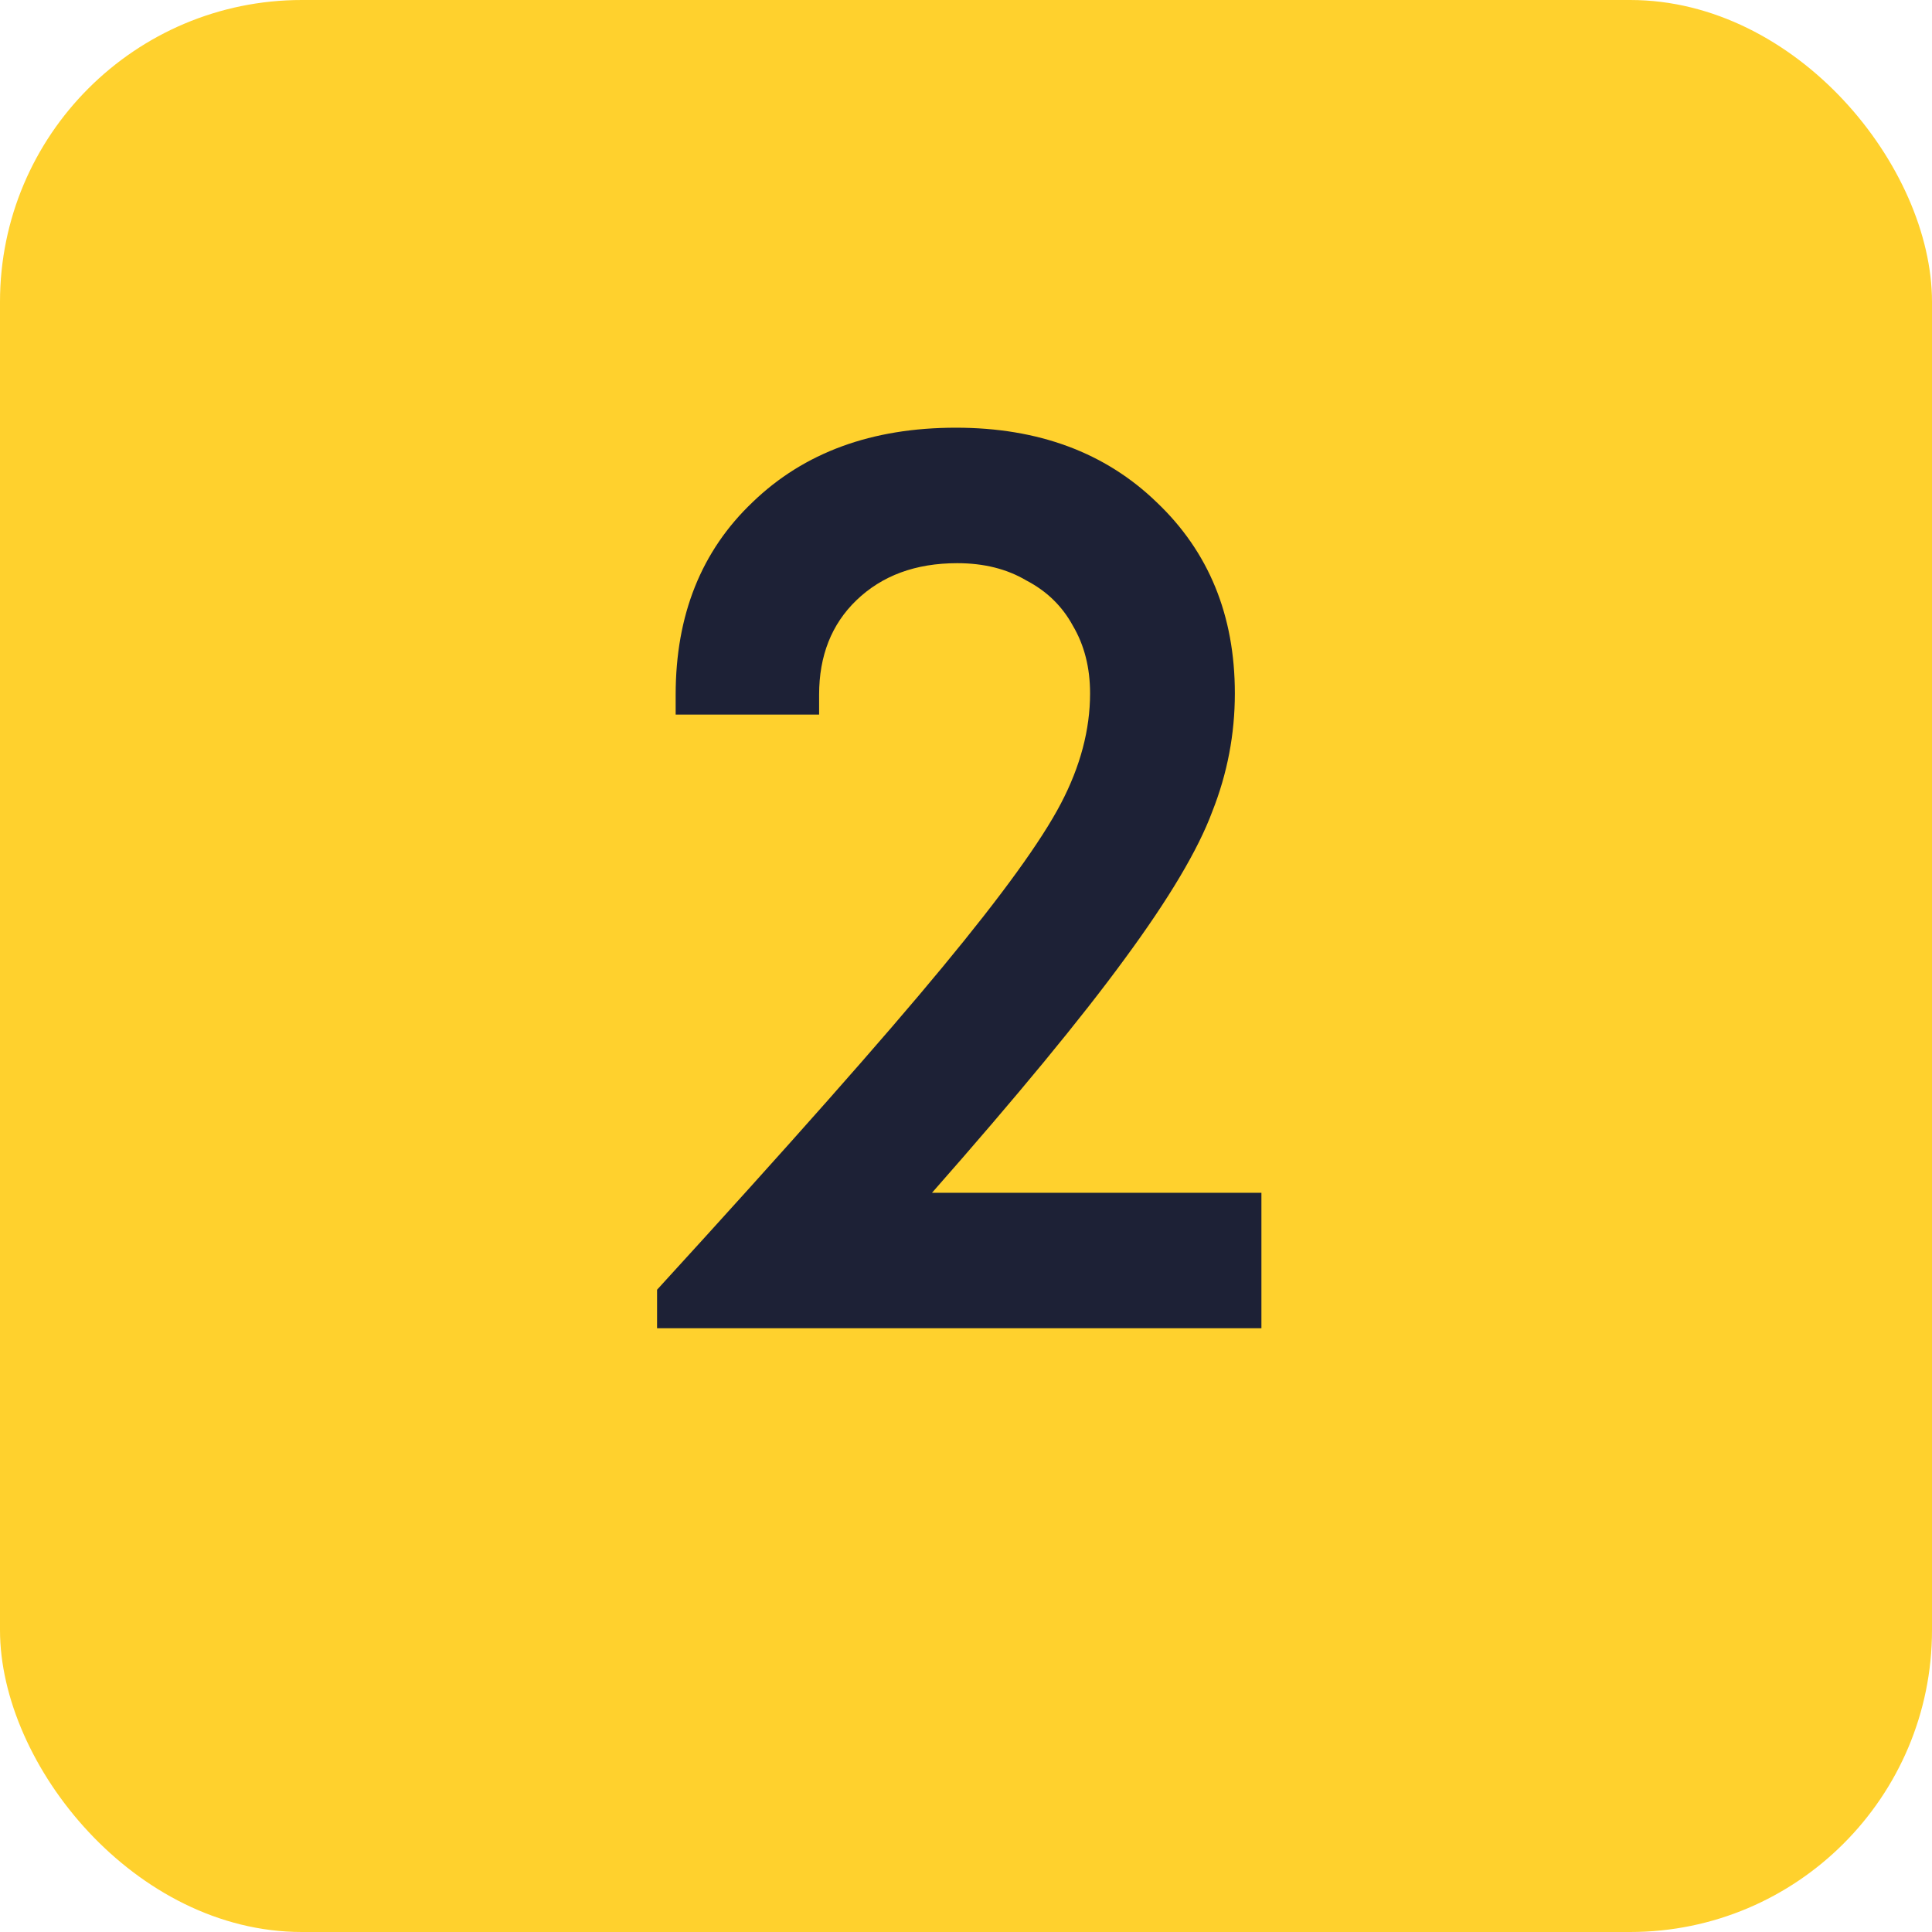
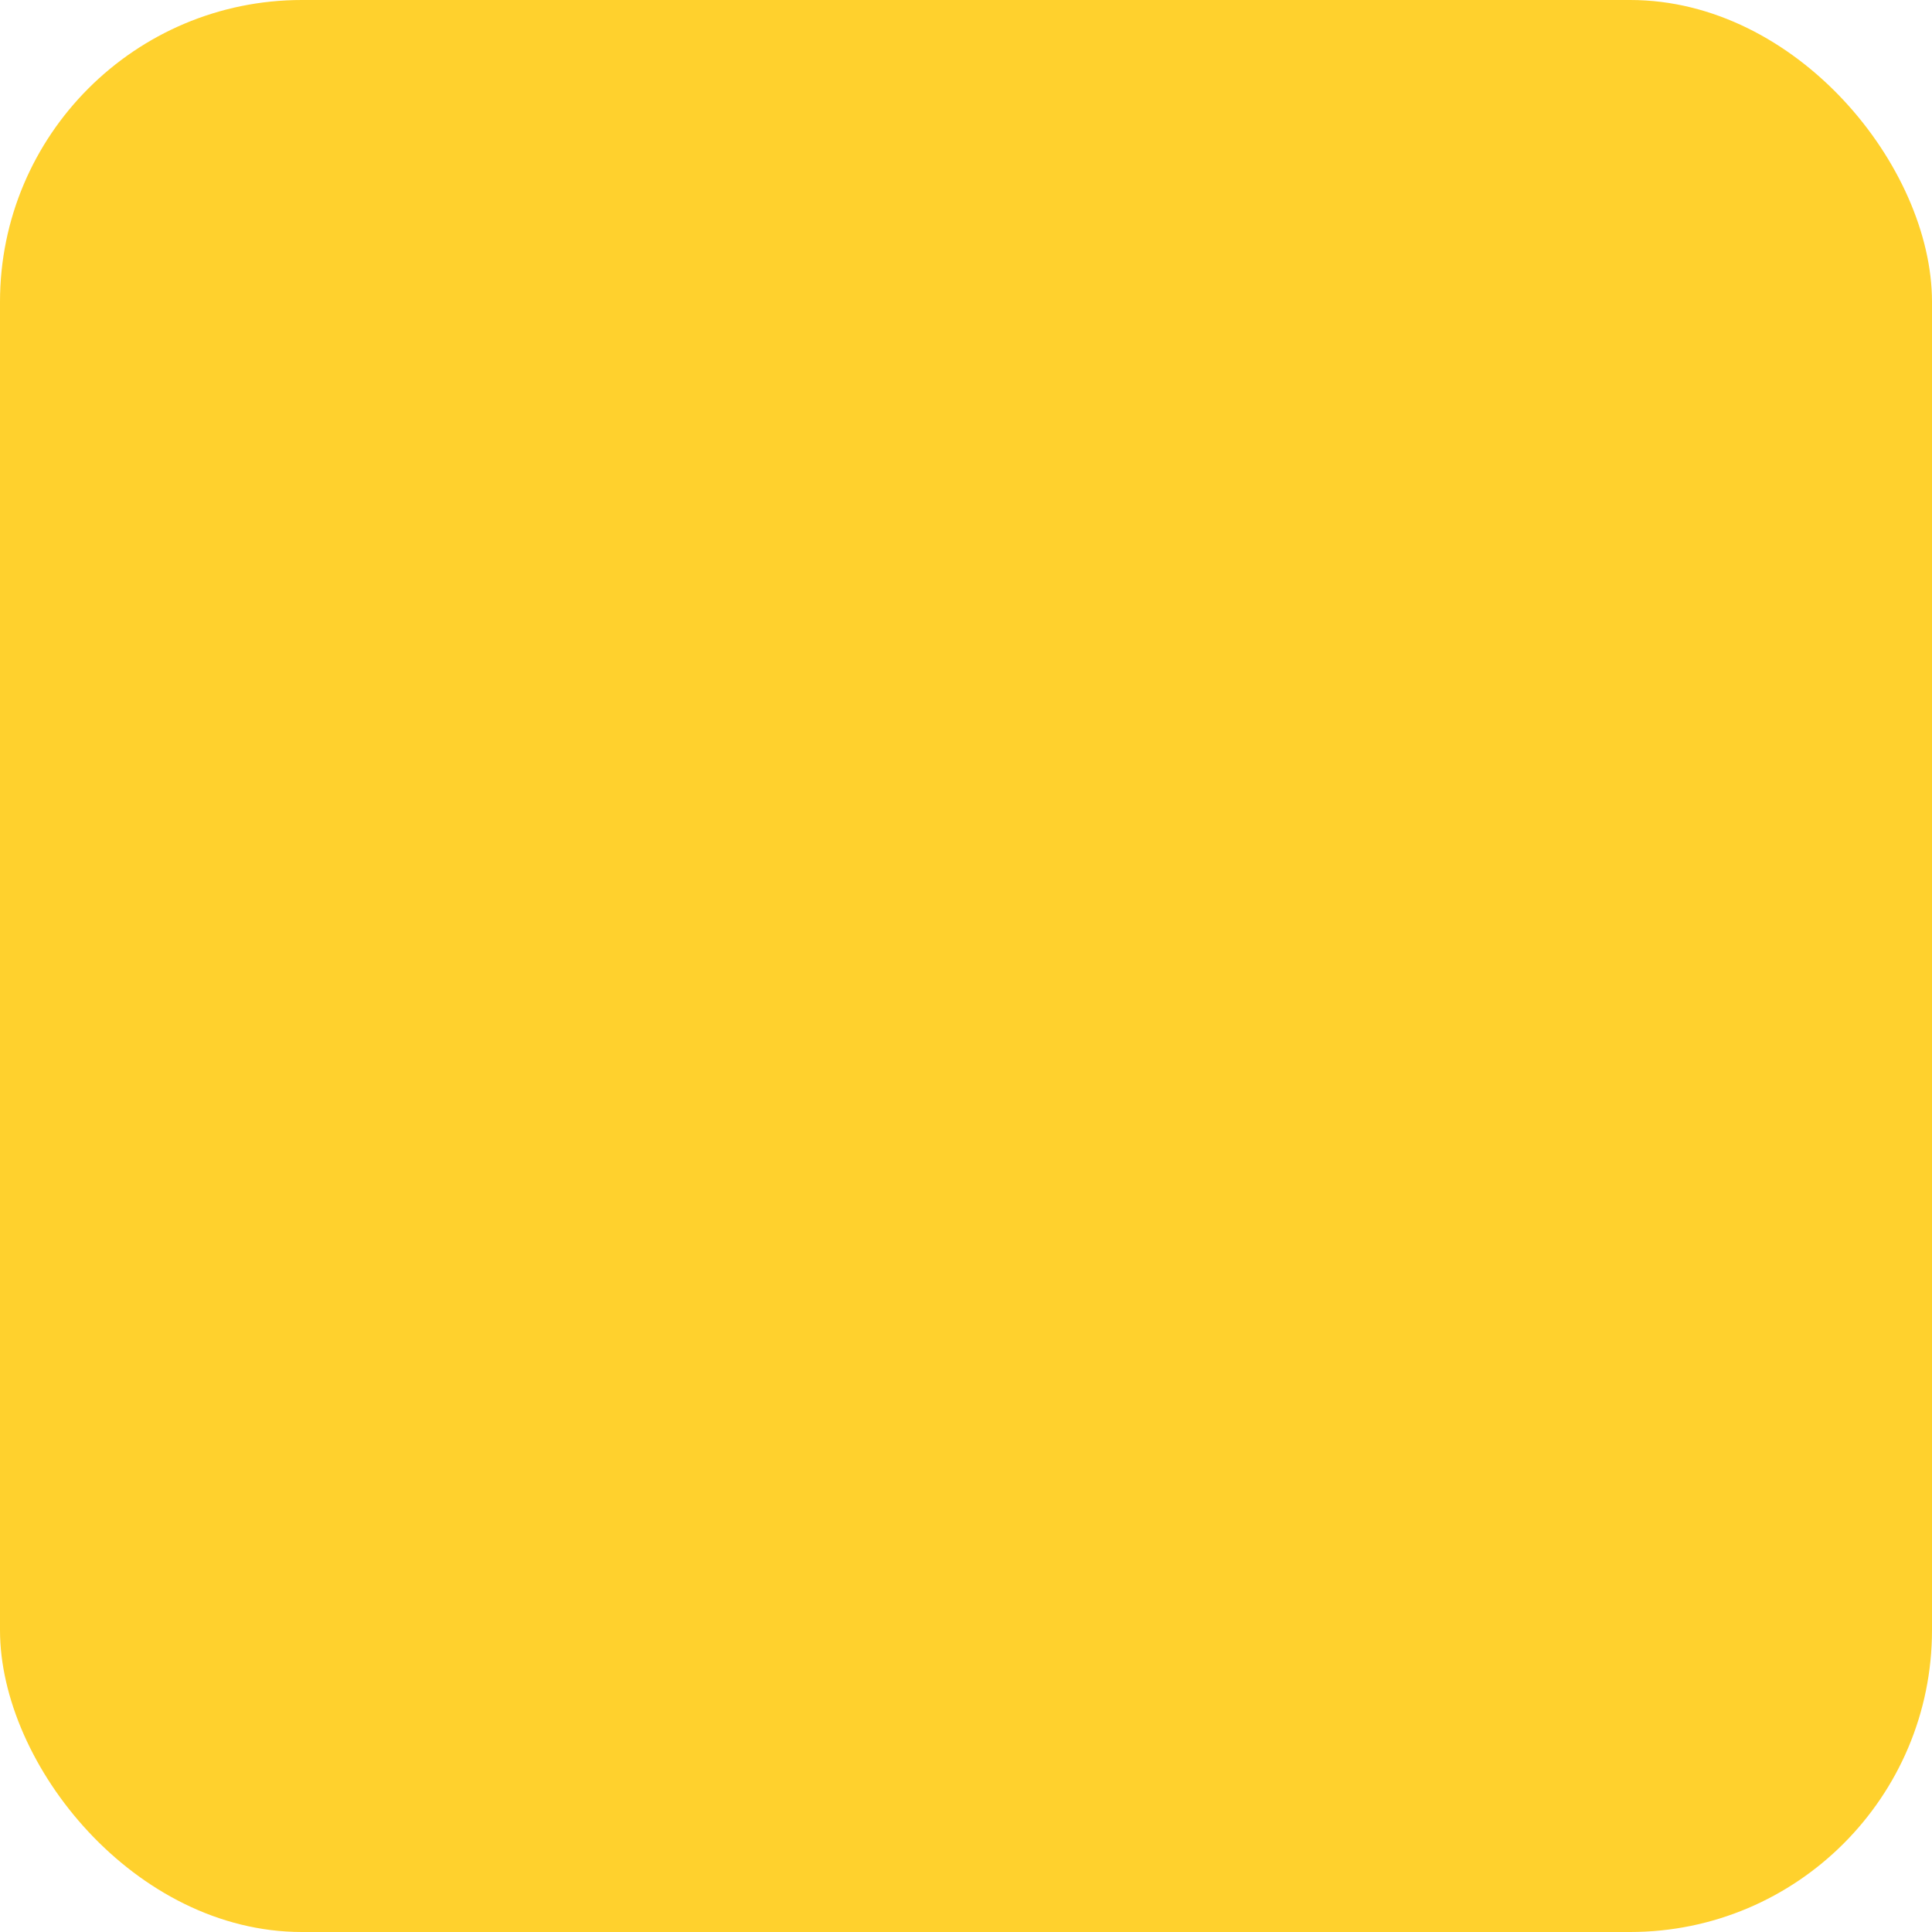
<svg xmlns="http://www.w3.org/2000/svg" width="32" height="32" viewBox="0 0 32 32" fill="none">
  <rect width="32" height="32" rx="5" fill="#FFD12D" />
-   <path d="M15.437 19.756H20.893V22H10.883V21.362C13.069 18.971 14.645 17.189 15.613 16.016C16.596 14.828 17.249 13.926 17.571 13.31C17.894 12.694 18.055 12.085 18.055 11.484C18.055 11.059 17.96 10.685 17.769 10.362C17.593 10.039 17.337 9.79 16.999 9.614C16.677 9.423 16.295 9.328 15.855 9.328C15.166 9.328 14.609 9.533 14.183 9.944C13.773 10.34 13.567 10.861 13.567 11.506V11.836H11.191V11.506C11.191 10.186 11.617 9.123 12.467 8.316C13.318 7.495 14.44 7.084 15.833 7.084C17.197 7.084 18.305 7.495 19.155 8.316C20.021 9.137 20.453 10.193 20.453 11.484C20.453 12.159 20.329 12.811 20.079 13.442C19.845 14.073 19.361 14.887 18.627 15.884C17.909 16.867 16.845 18.157 15.437 19.756Z" fill="#1D2136" />
</svg>